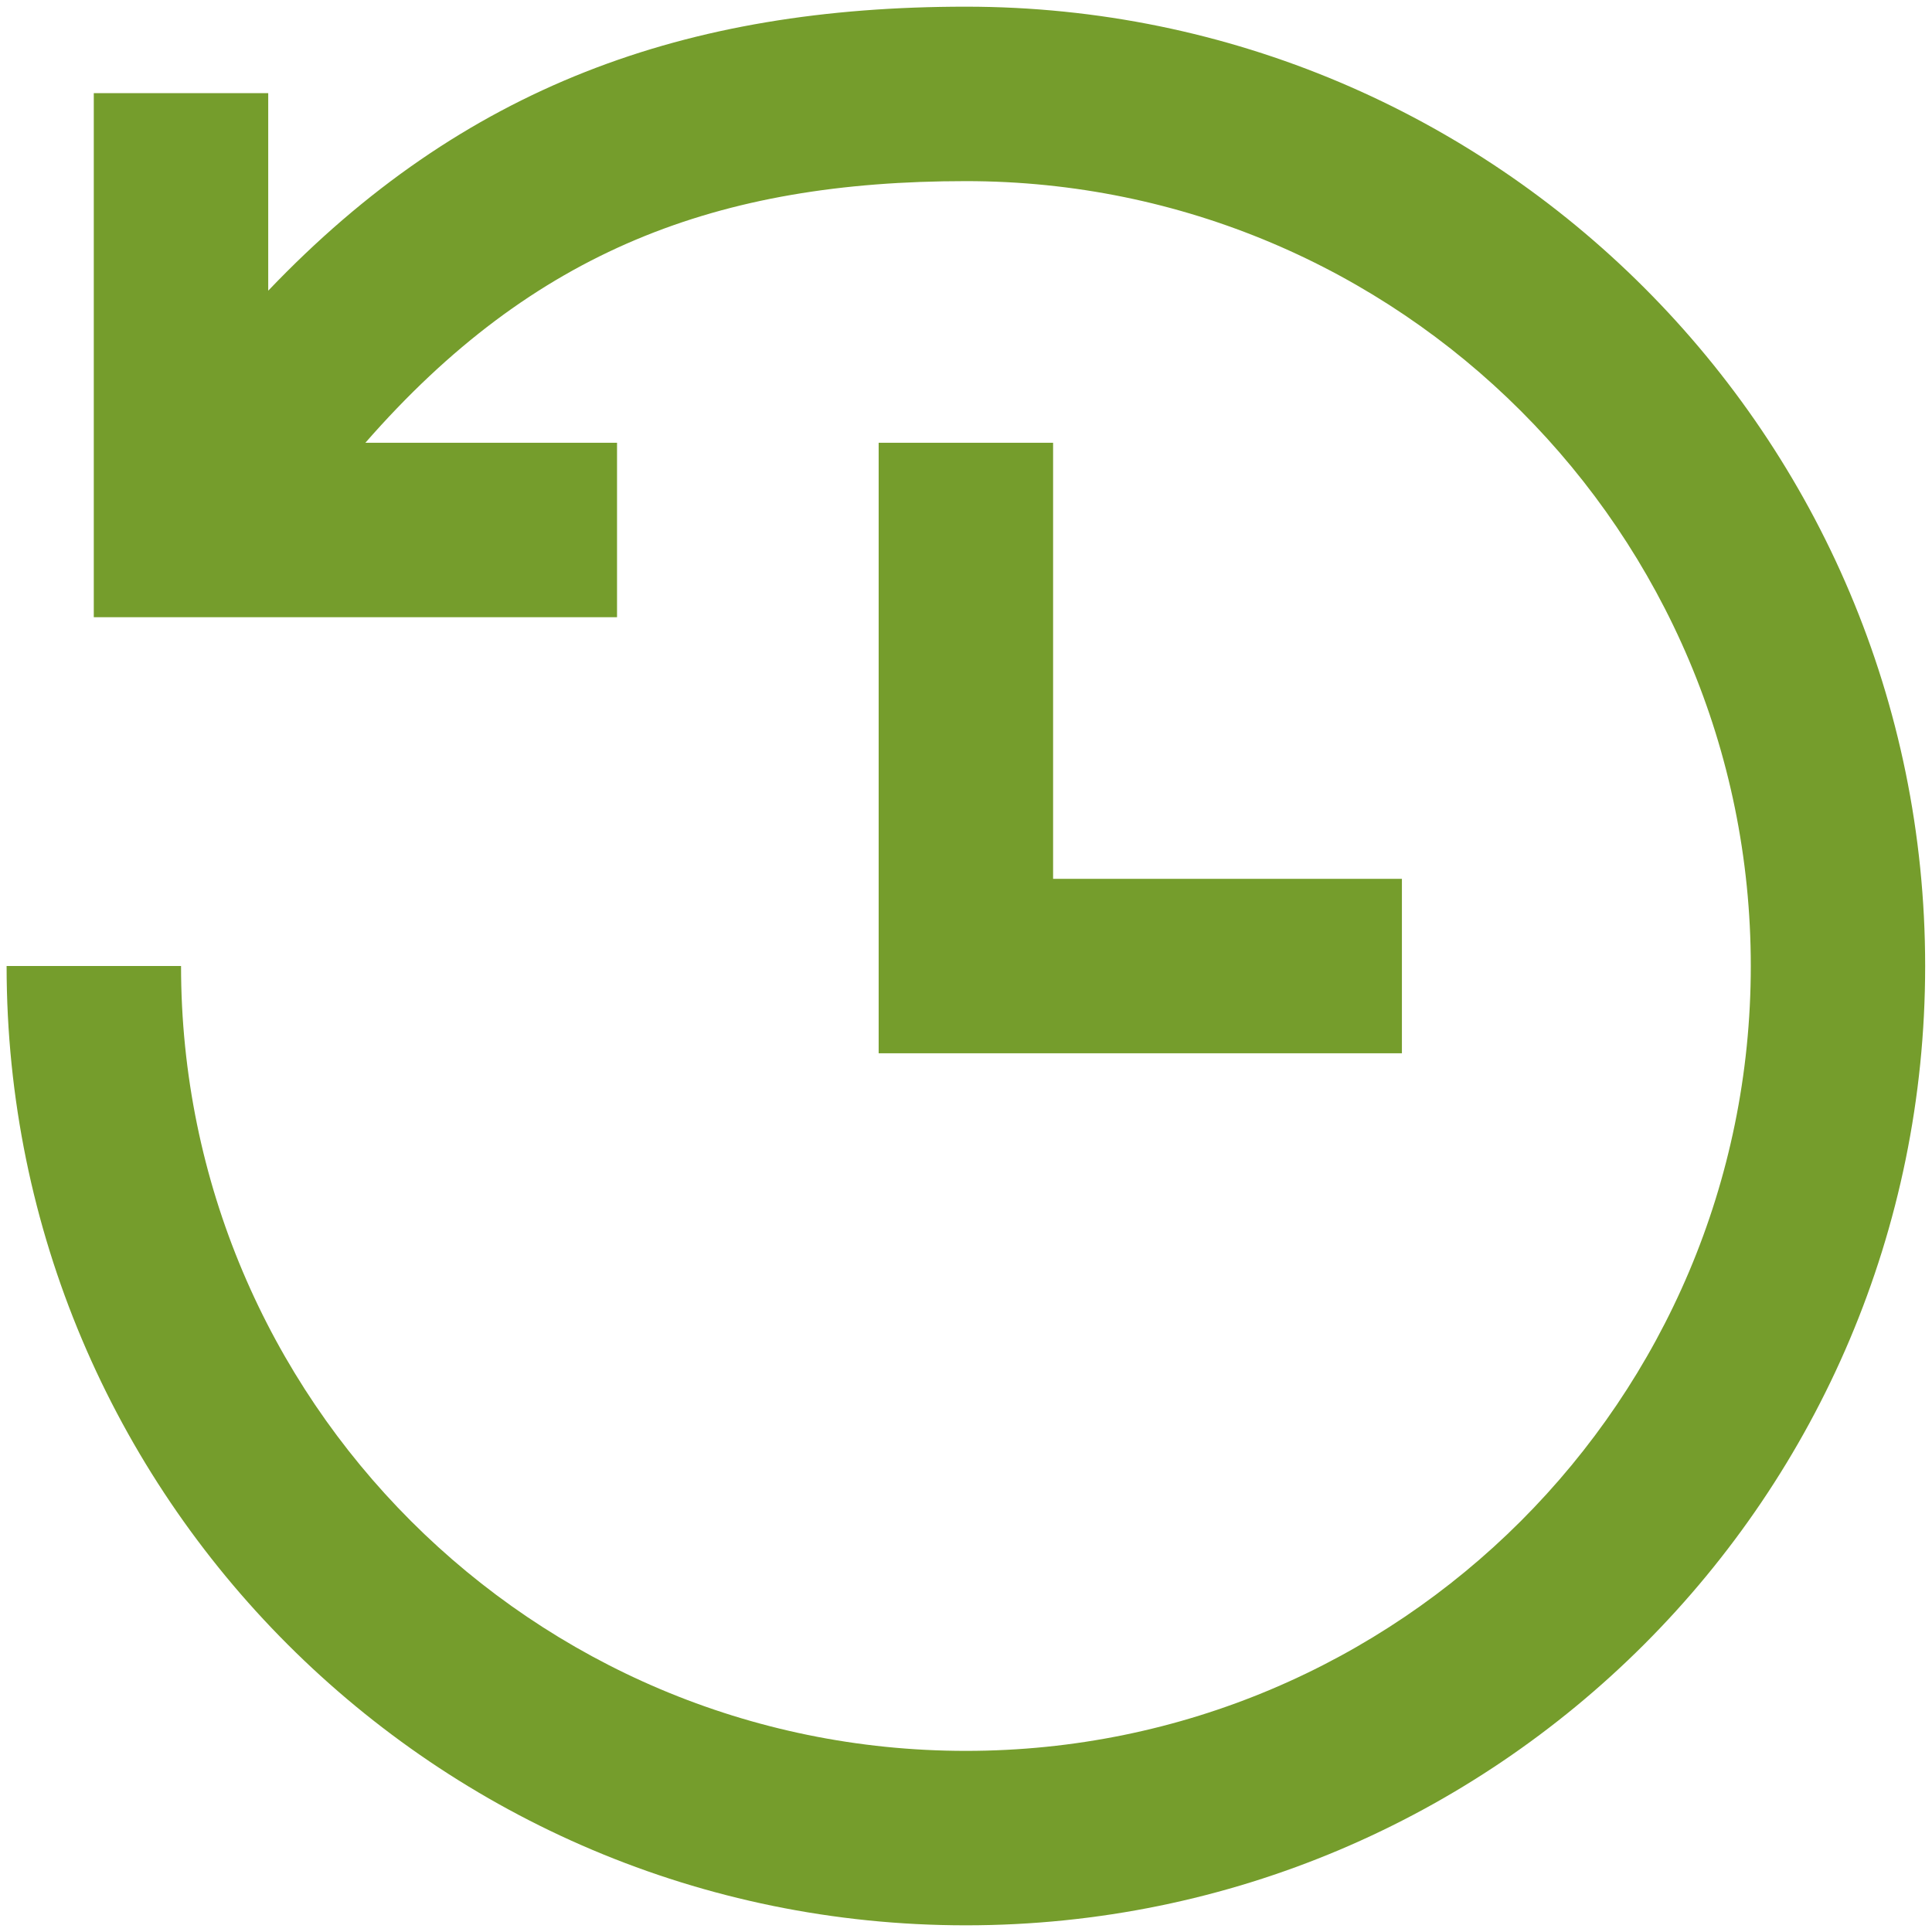
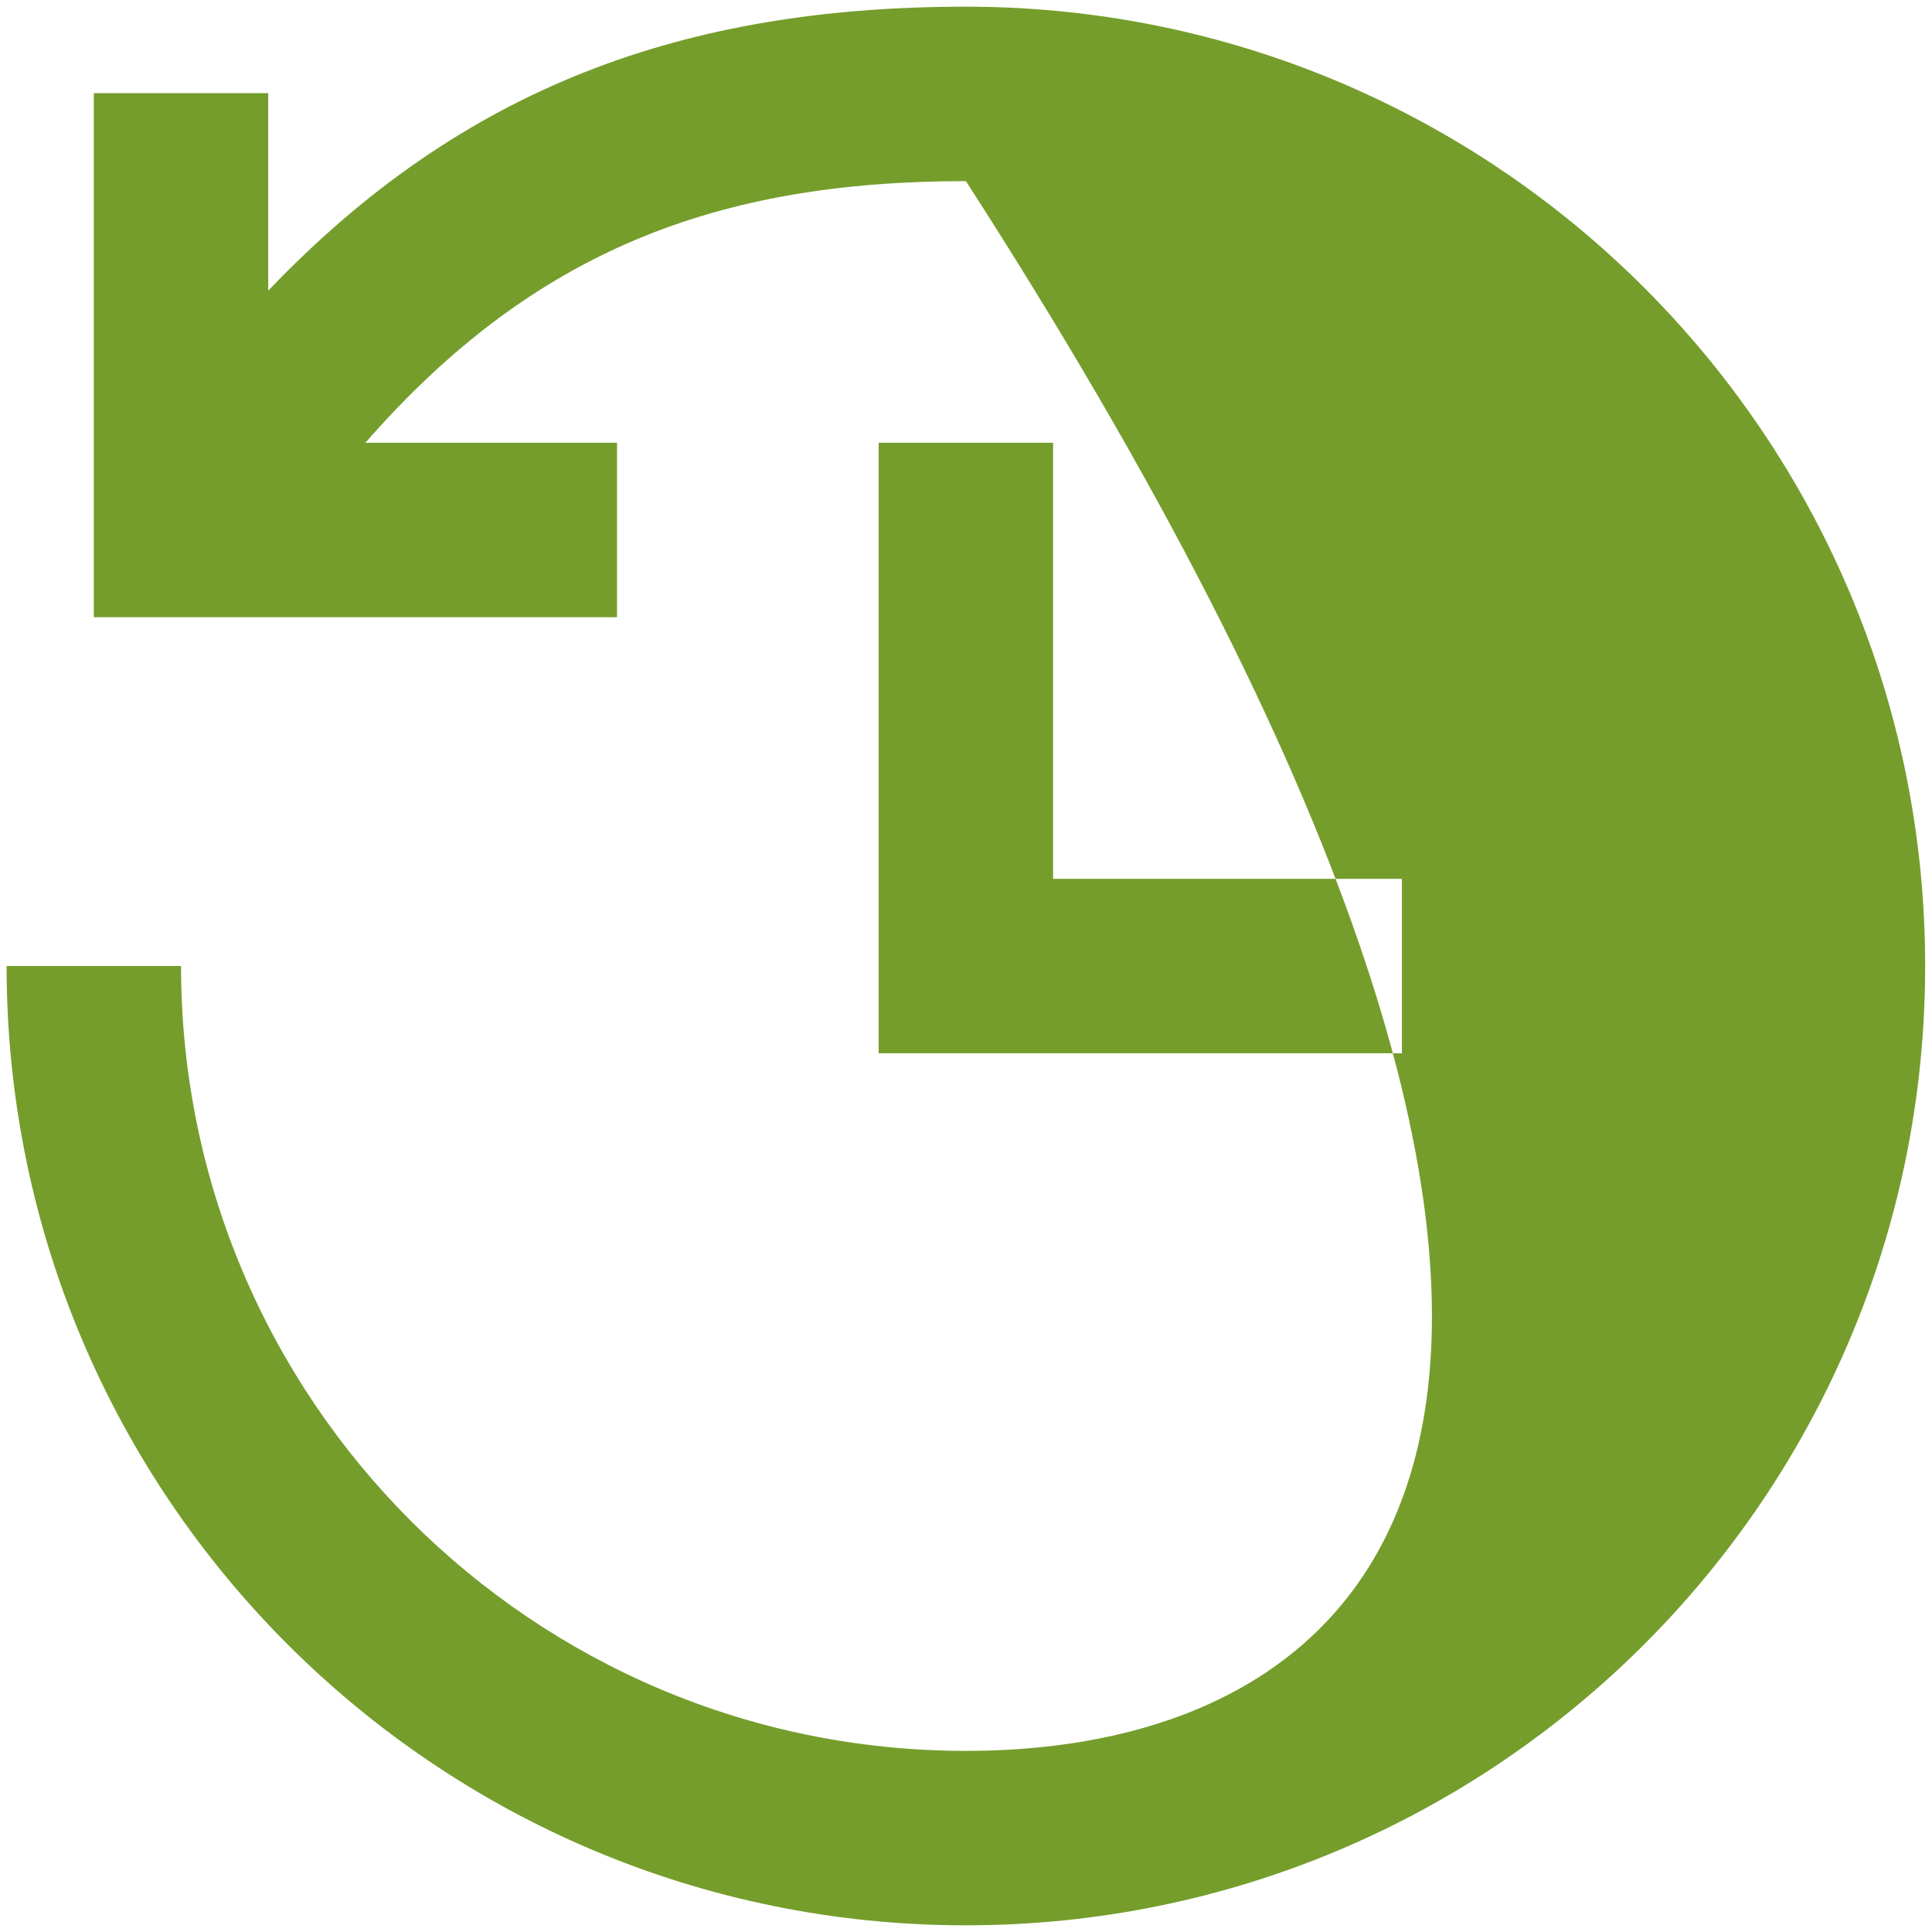
<svg xmlns="http://www.w3.org/2000/svg" width="24" height="24" viewBox="0 0 24 24" fill="none">
-   <path fill-rule="evenodd" clip-rule="evenodd" d="M7.665 5.5H4.539C6.63 3.107 8.921 2.25 11.999 2.25C17.384 2.25 21.749 6.615 21.749 12C21.749 17.385 17.384 21.75 11.999 21.75C6.614 21.75 2.249 17.385 2.249 12H0.082C0.082 18.582 5.417 23.917 11.999 23.917C18.58 23.917 23.915 18.582 23.915 12C23.915 5.419 18.58 0.083 11.999 0.083C8.518 0.083 5.756 1.07 3.332 3.611V1.157H1.165V7.667H7.665V5.5ZM17.415 10.917H13.082V5.5H10.915V13.084H17.415V10.917Z" fill="#759D2C" />
+   <path fill-rule="evenodd" clip-rule="evenodd" d="M7.665 5.5H4.539C6.63 3.107 8.921 2.25 11.999 2.25C21.749 17.385 17.384 21.75 11.999 21.75C6.614 21.75 2.249 17.385 2.249 12H0.082C0.082 18.582 5.417 23.917 11.999 23.917C18.58 23.917 23.915 18.582 23.915 12C23.915 5.419 18.58 0.083 11.999 0.083C8.518 0.083 5.756 1.07 3.332 3.611V1.157H1.165V7.667H7.665V5.5ZM17.415 10.917H13.082V5.5H10.915V13.084H17.415V10.917Z" fill="#759D2C" />
</svg>